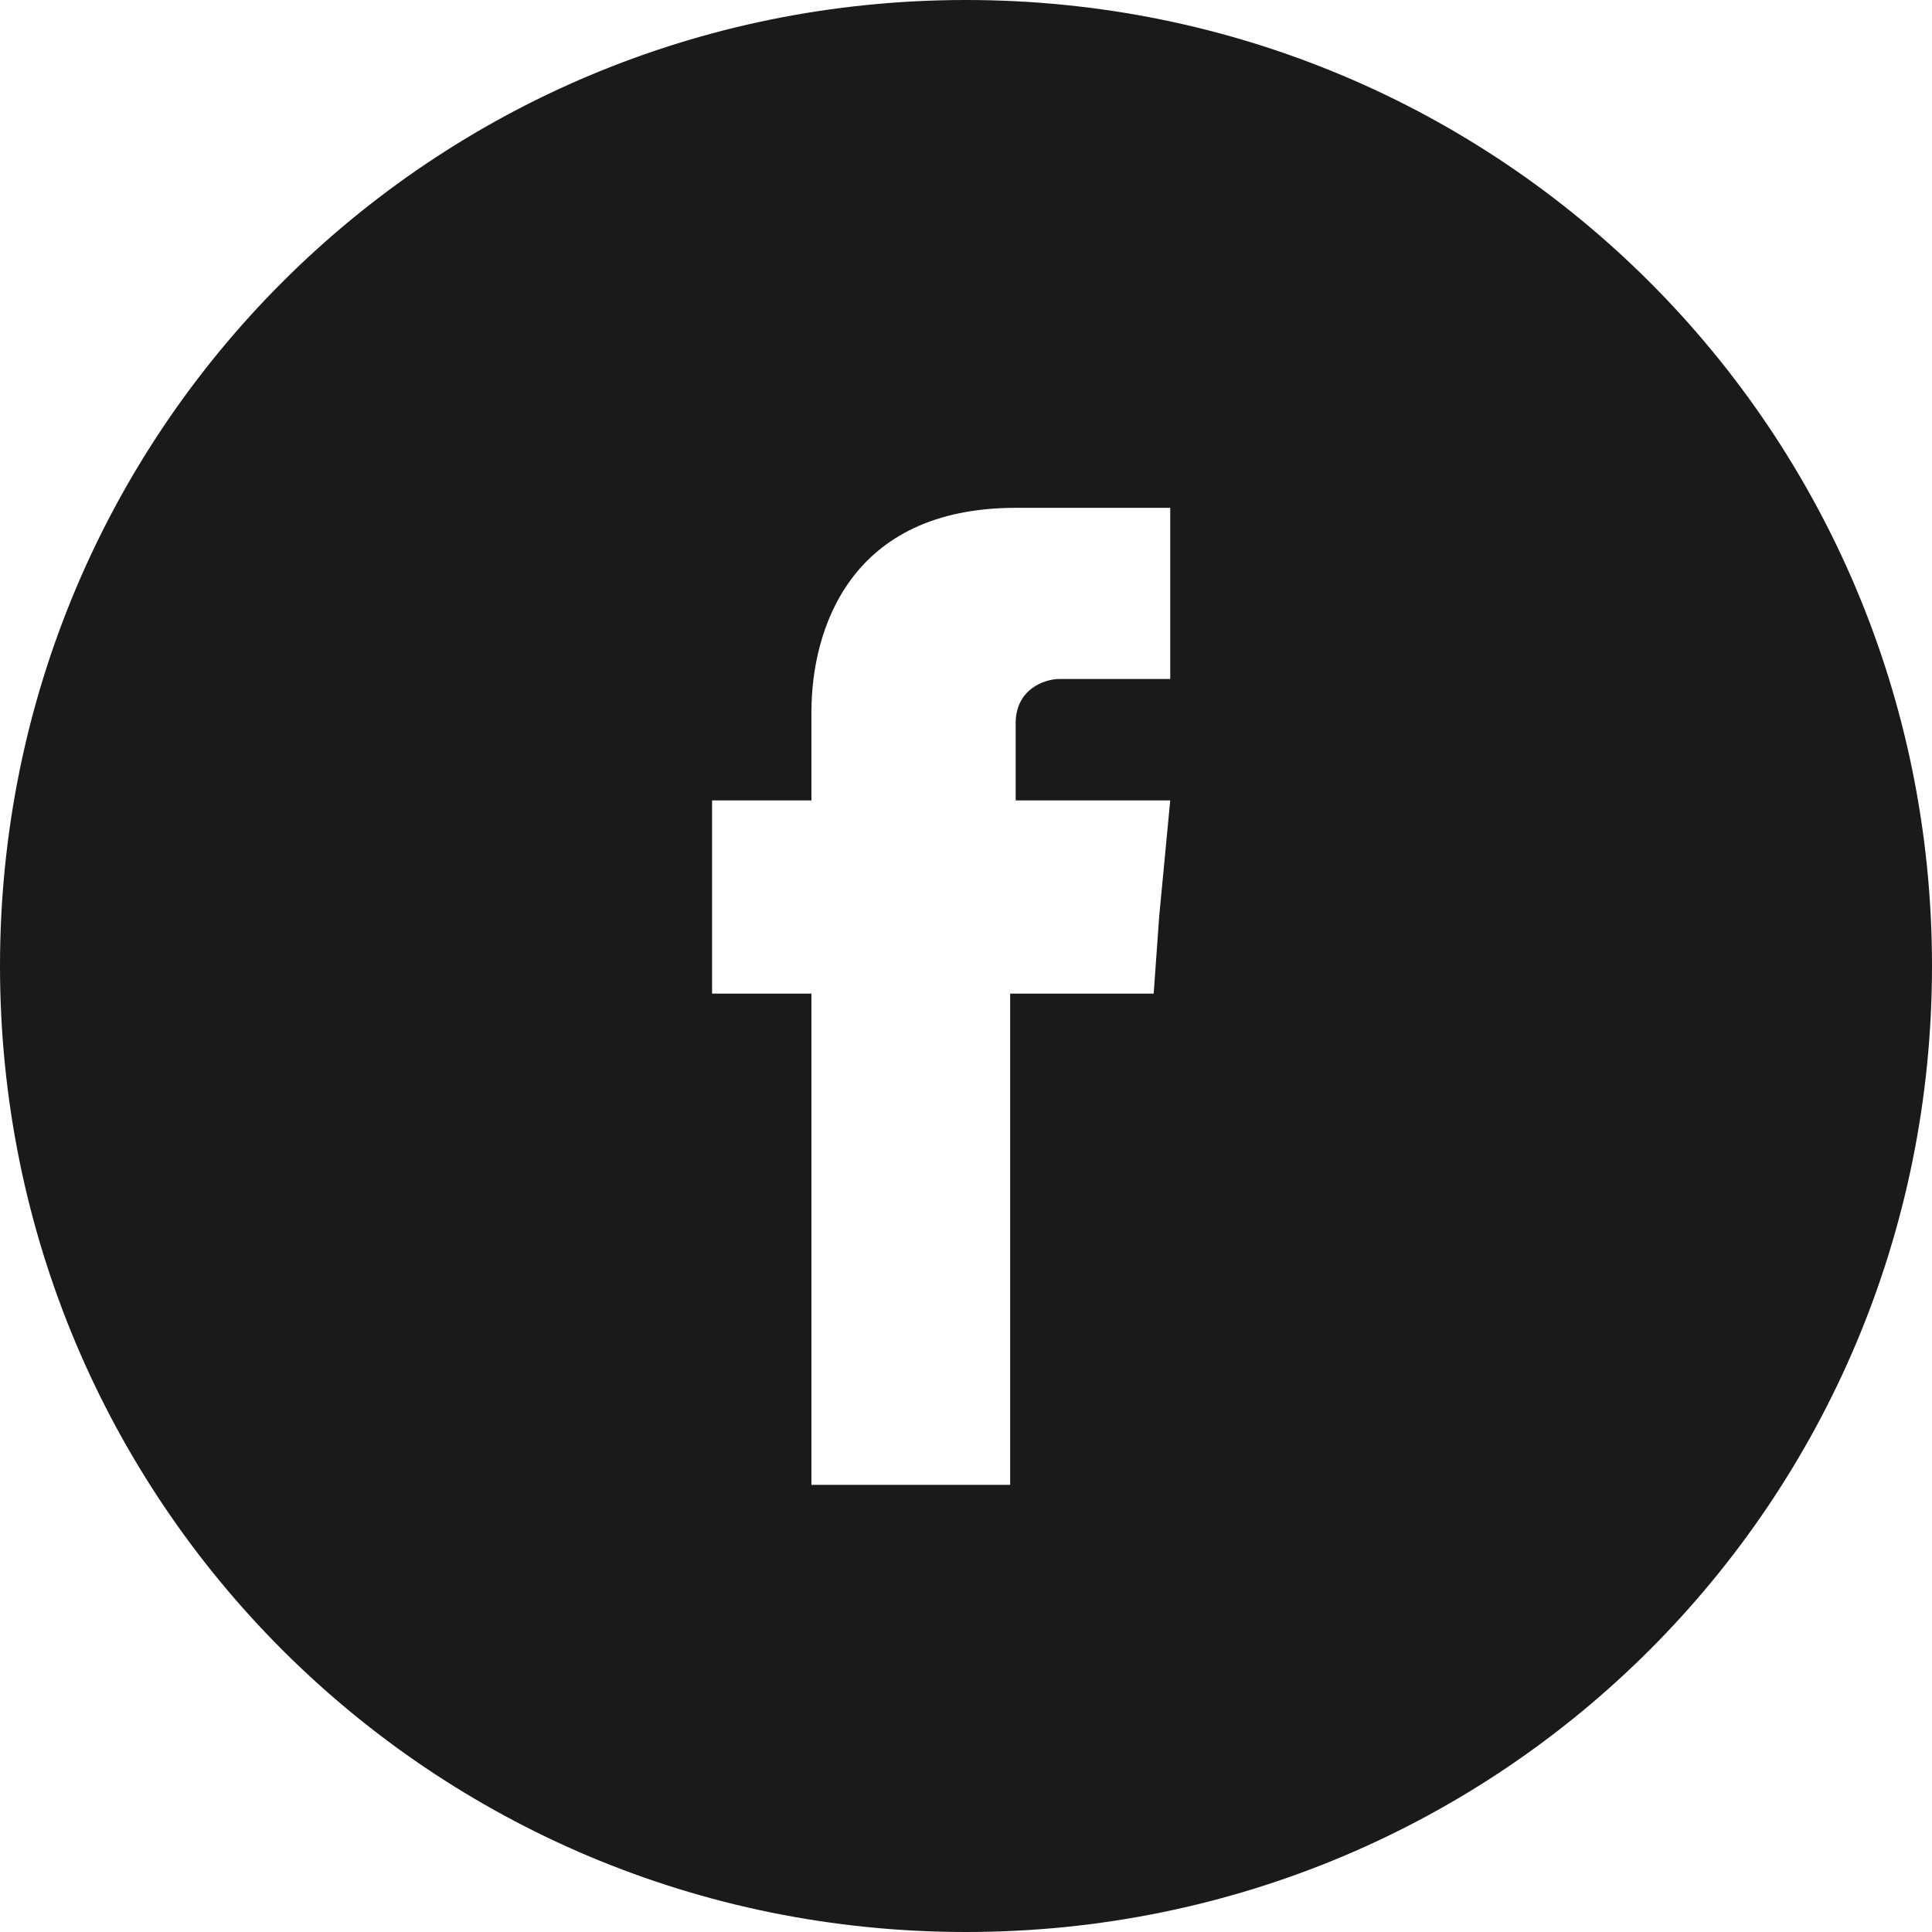
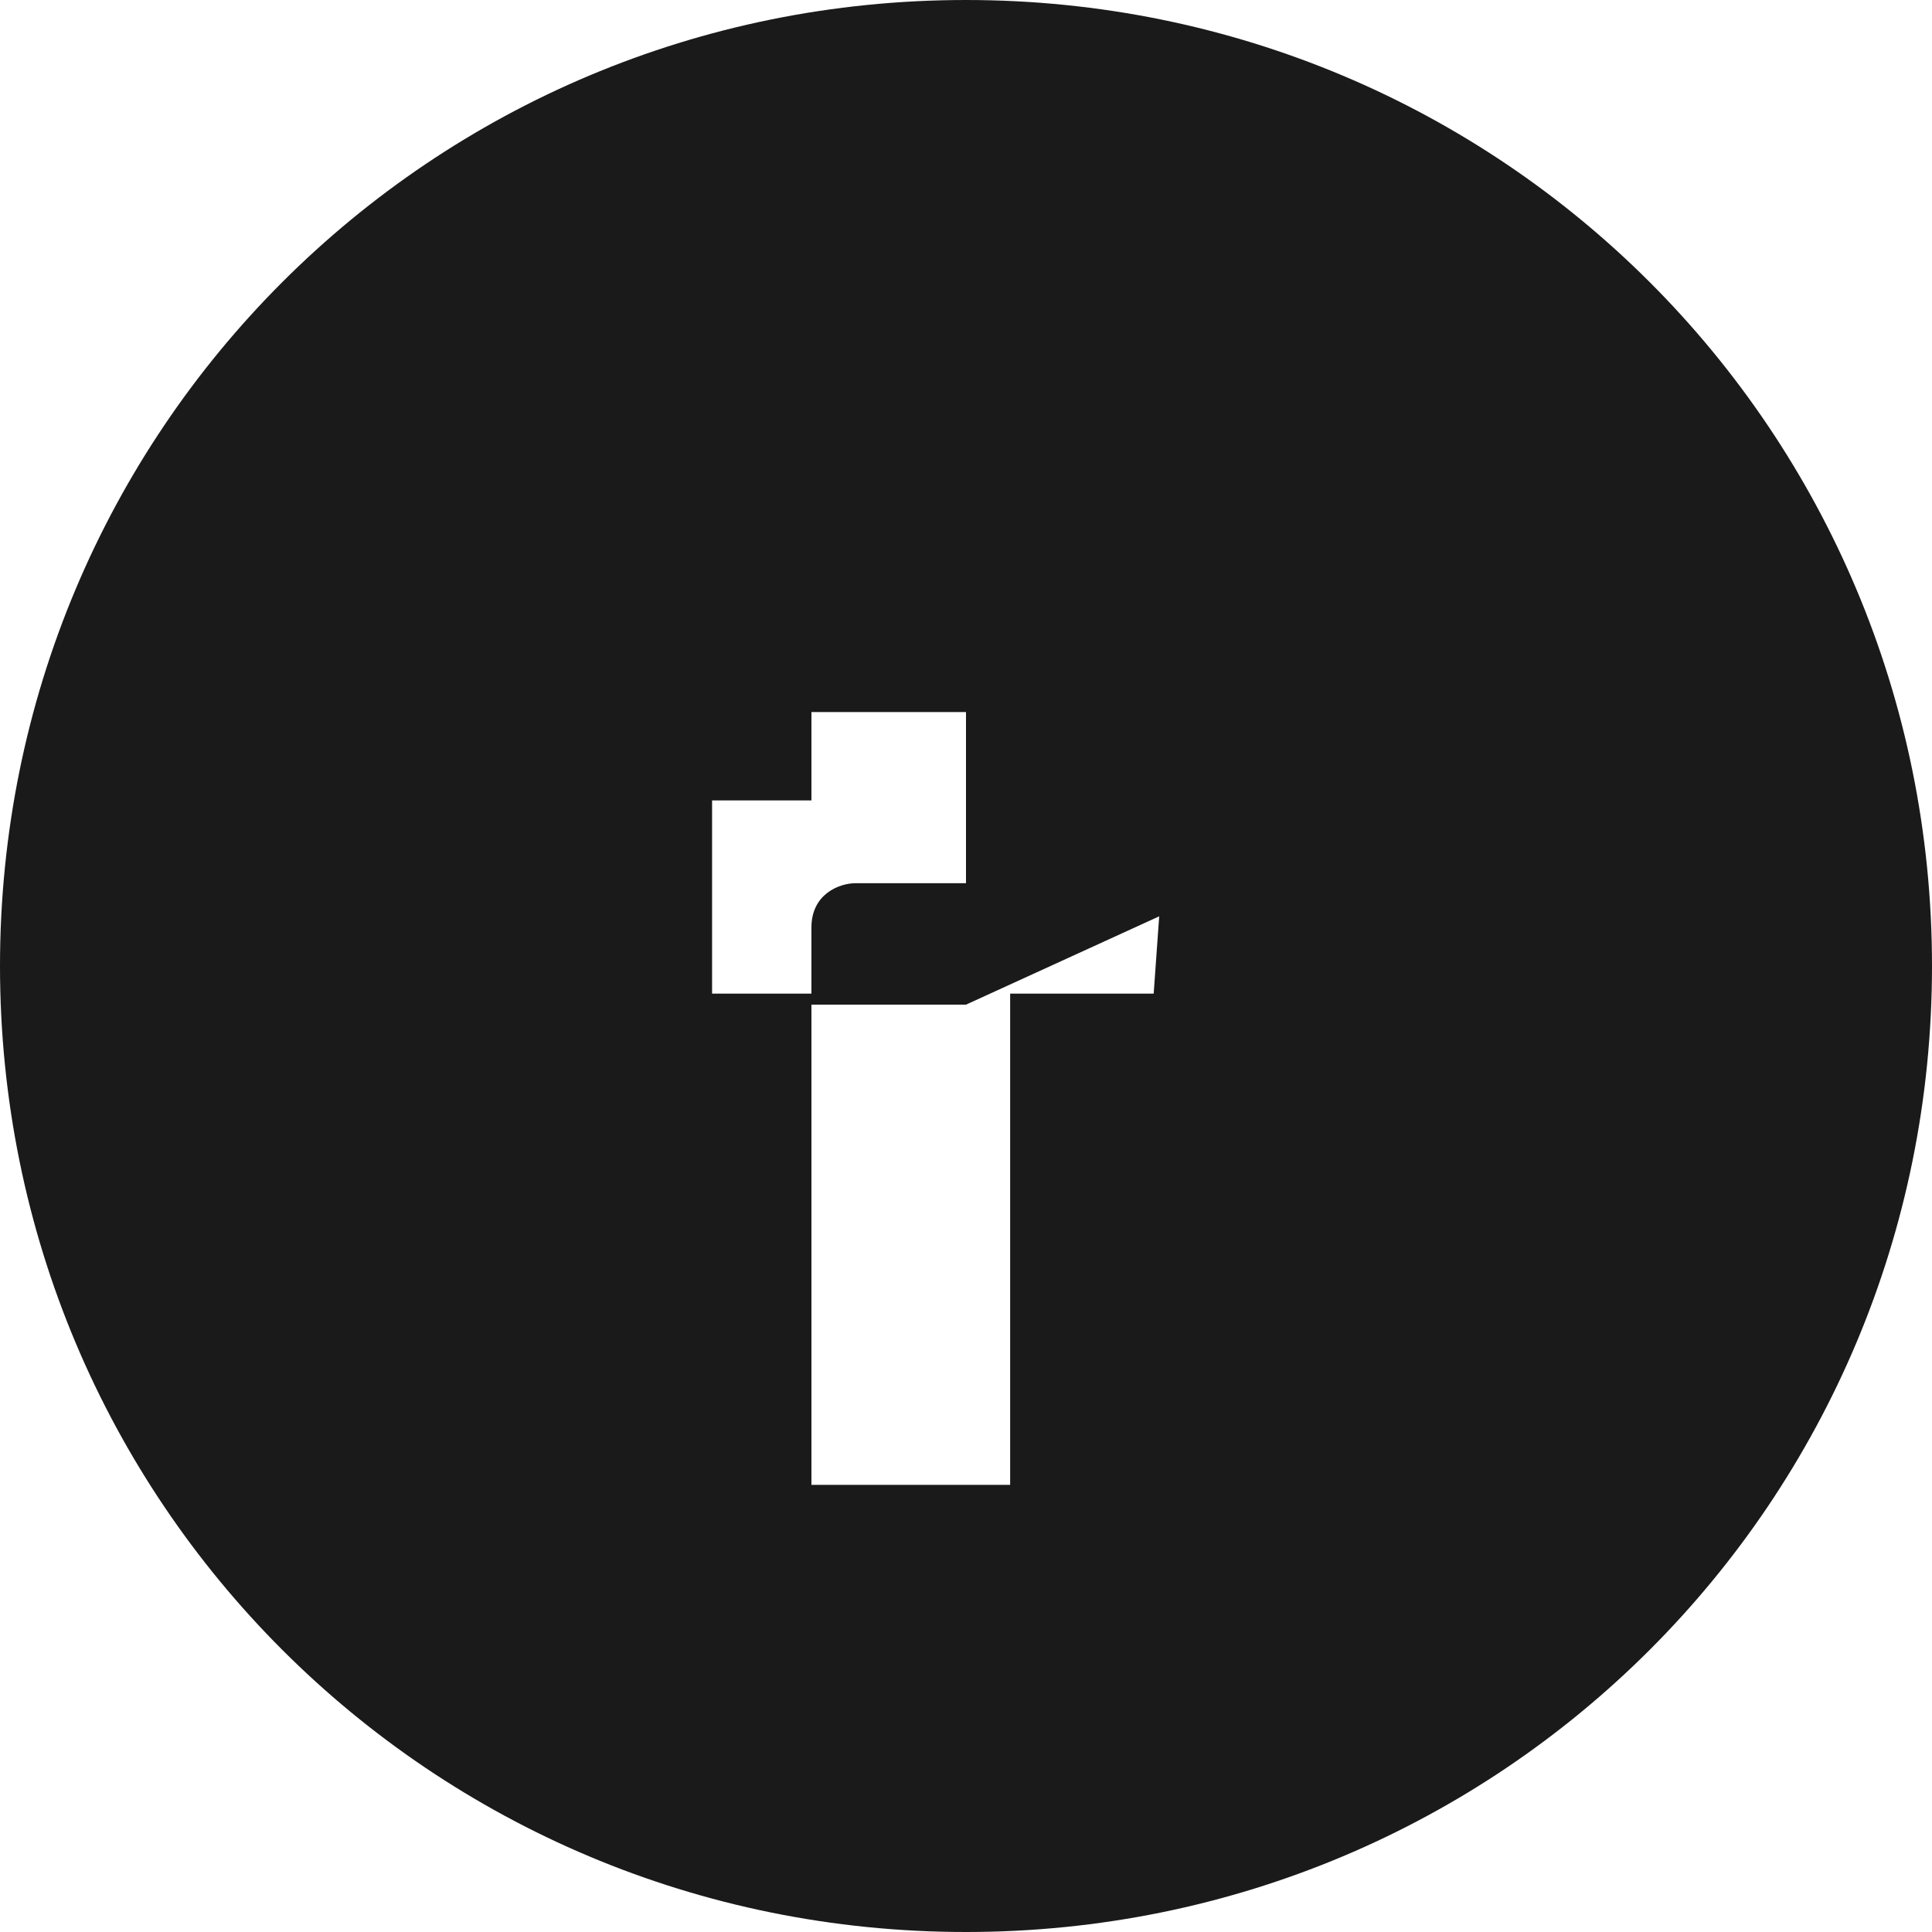
<svg xmlns="http://www.w3.org/2000/svg" version="1.1" id="レイヤー_1" x="0px" y="0px" width="35px" height="35px" viewBox="0 0 35 35" style="enable-background:new 0 0 35 35;" xml:space="preserve">
  <style type="text/css">
	.st0{fill:#1A1A1A;}
	.st1{fill:#1A1A1A;stroke:#1A1A1A;stroke-width:0.245;stroke-miterlimit:10;}
	.st2{fill:none;}
</style>
-   <path class="st0" d="M17.5,0C7.8,0,0,7.8,0,17.5C0,27.2,7.8,35,17.5,35S35,27.2,35,17.5C35,7.8,27.2,0,17.5,0z M21,16.6L20.9,18  h-2.6c0,4,0,8.9,0,8.9h-3.6c0,0,0-4.9,0-8.9h-1.8v-1.4v-2.1h1.8v-1.6c0-1.5,0.7-3.7,3.7-3.7h2.8v3.1c0,0-1.7,0-2,0  c-0.3,0-0.8,0.2-0.8,0.8v1.4h2.8L21,16.6z" />
-   <rect x="-6.9" y="-16.1" class="st2" width="46" height="64.5" />
+   <path class="st0" d="M17.5,0C7.8,0,0,7.8,0,17.5C0,27.2,7.8,35,17.5,35S35,27.2,35,17.5C35,7.8,27.2,0,17.5,0z M21,16.6L20.9,18  h-2.6c0,4,0,8.9,0,8.9h-3.6c0,0,0-4.9,0-8.9h-1.8v-1.4v-2.1h1.8v-1.6h2.8v3.1c0,0-1.7,0-2,0  c-0.3,0-0.8,0.2-0.8,0.8v1.4h2.8L21,16.6z" />
</svg>